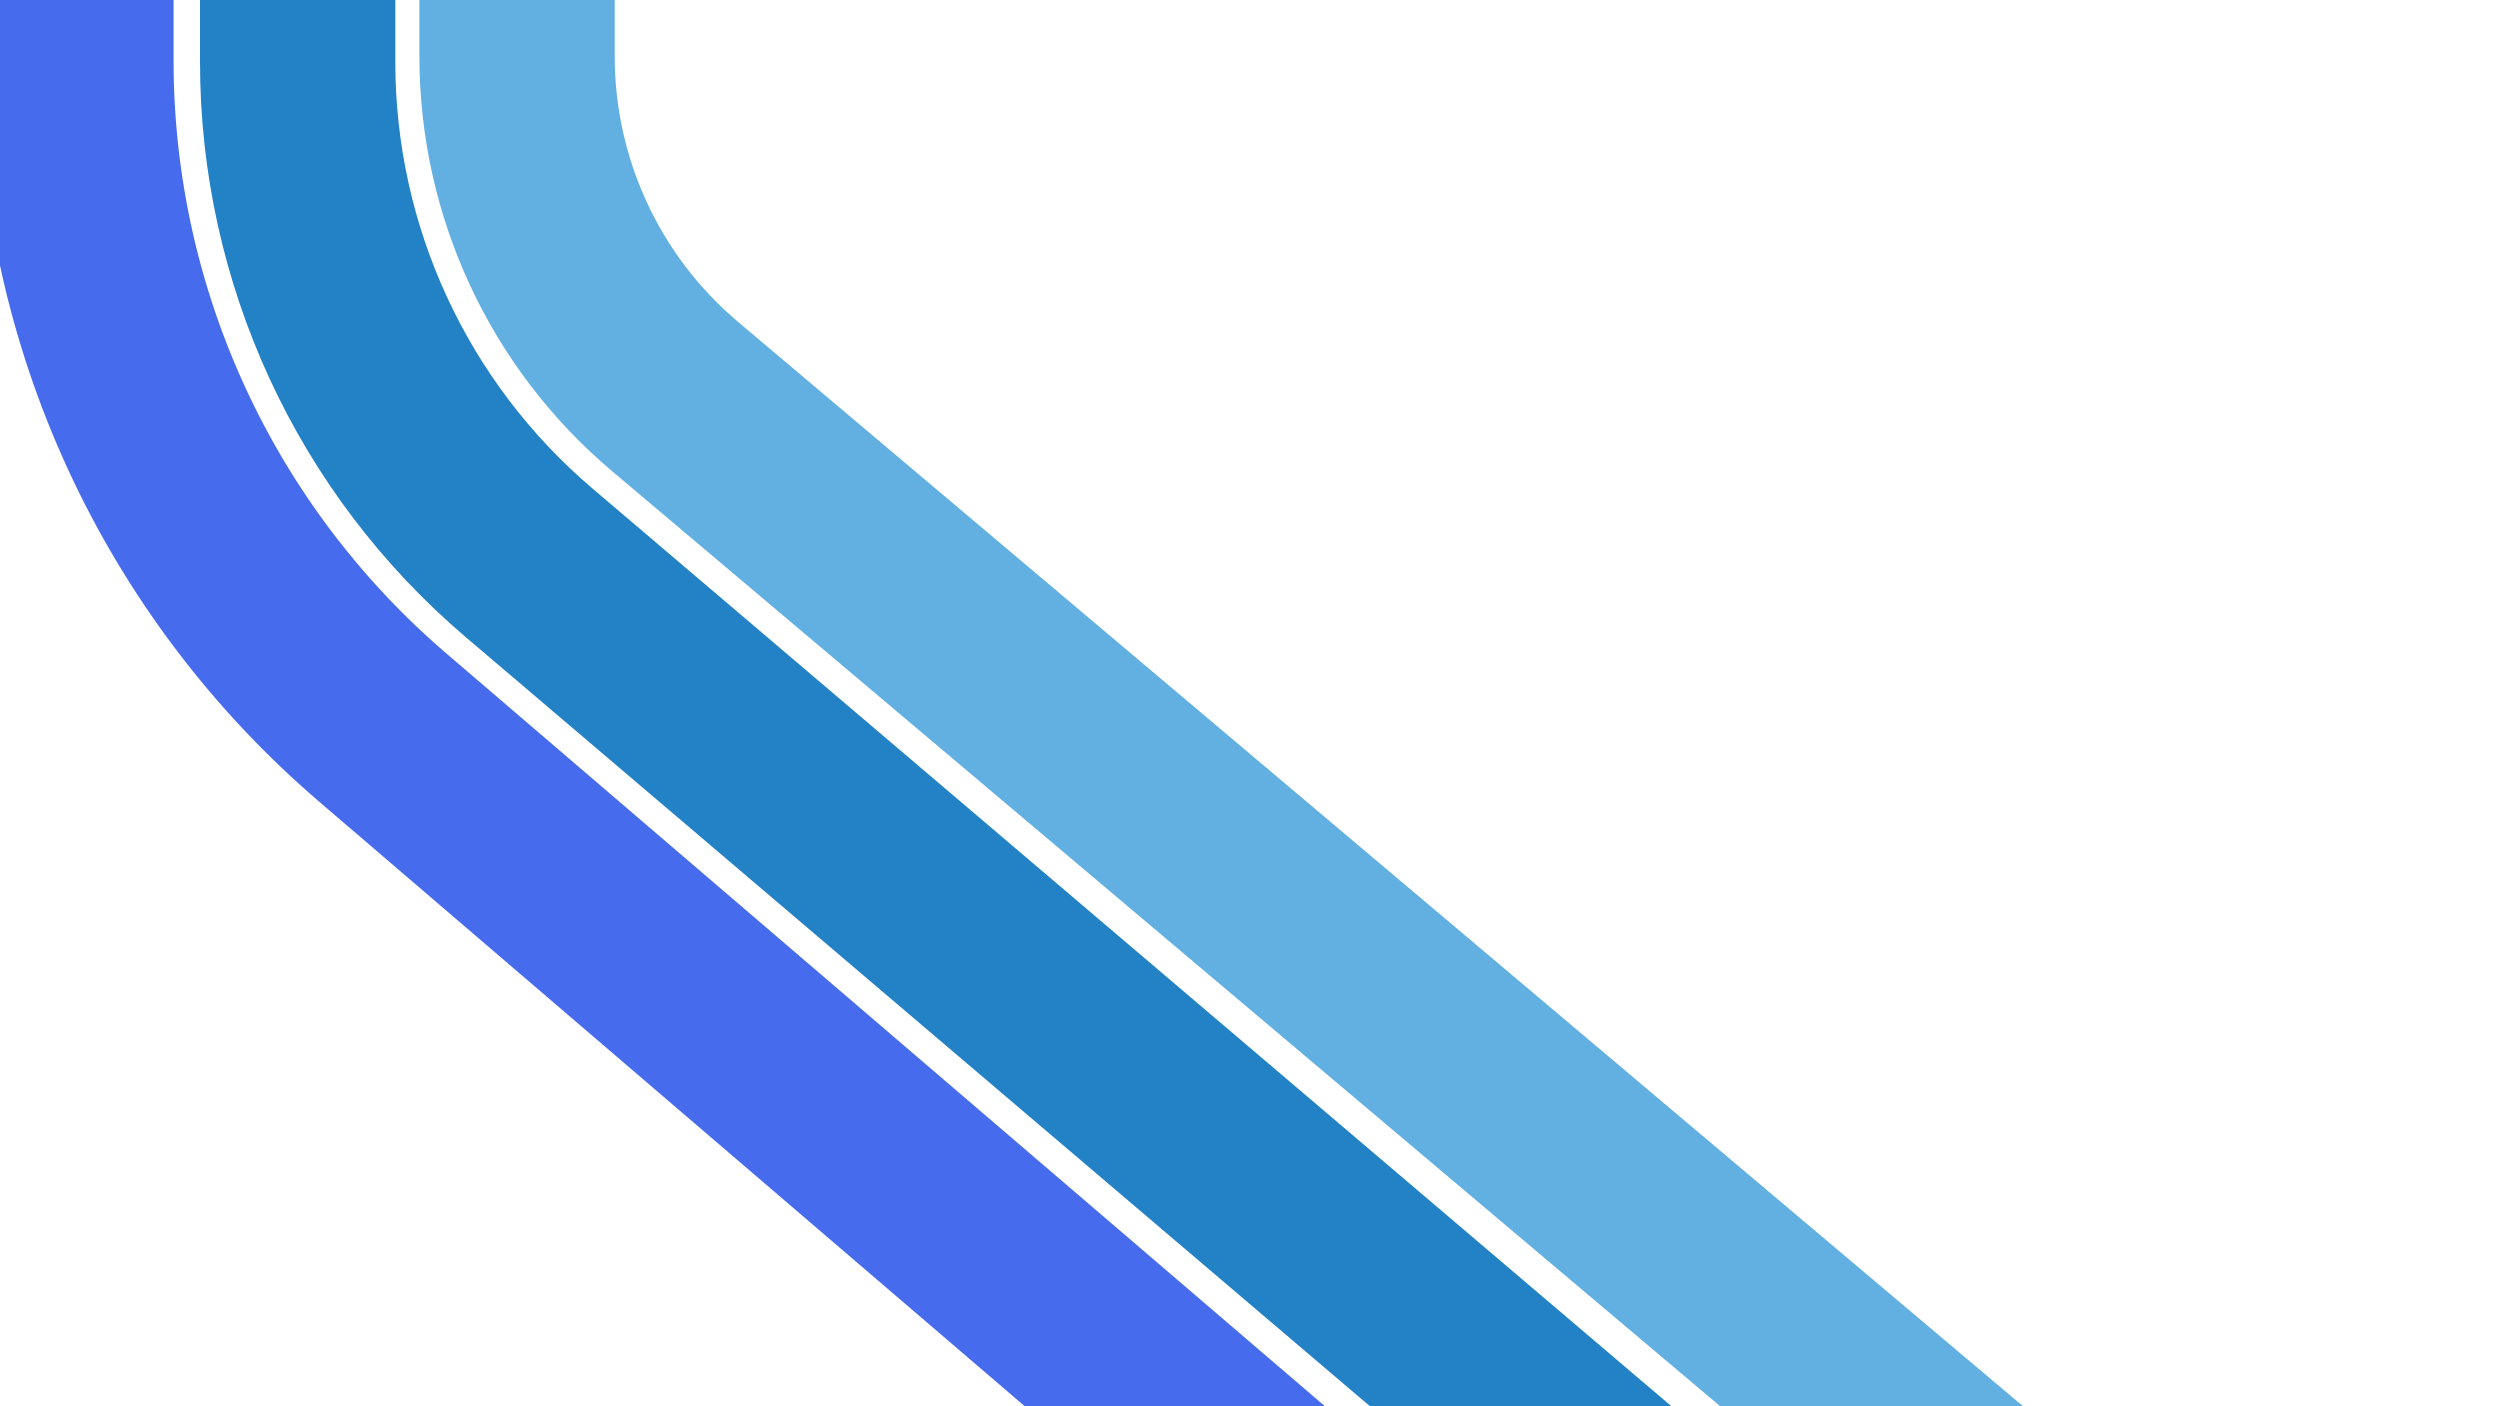
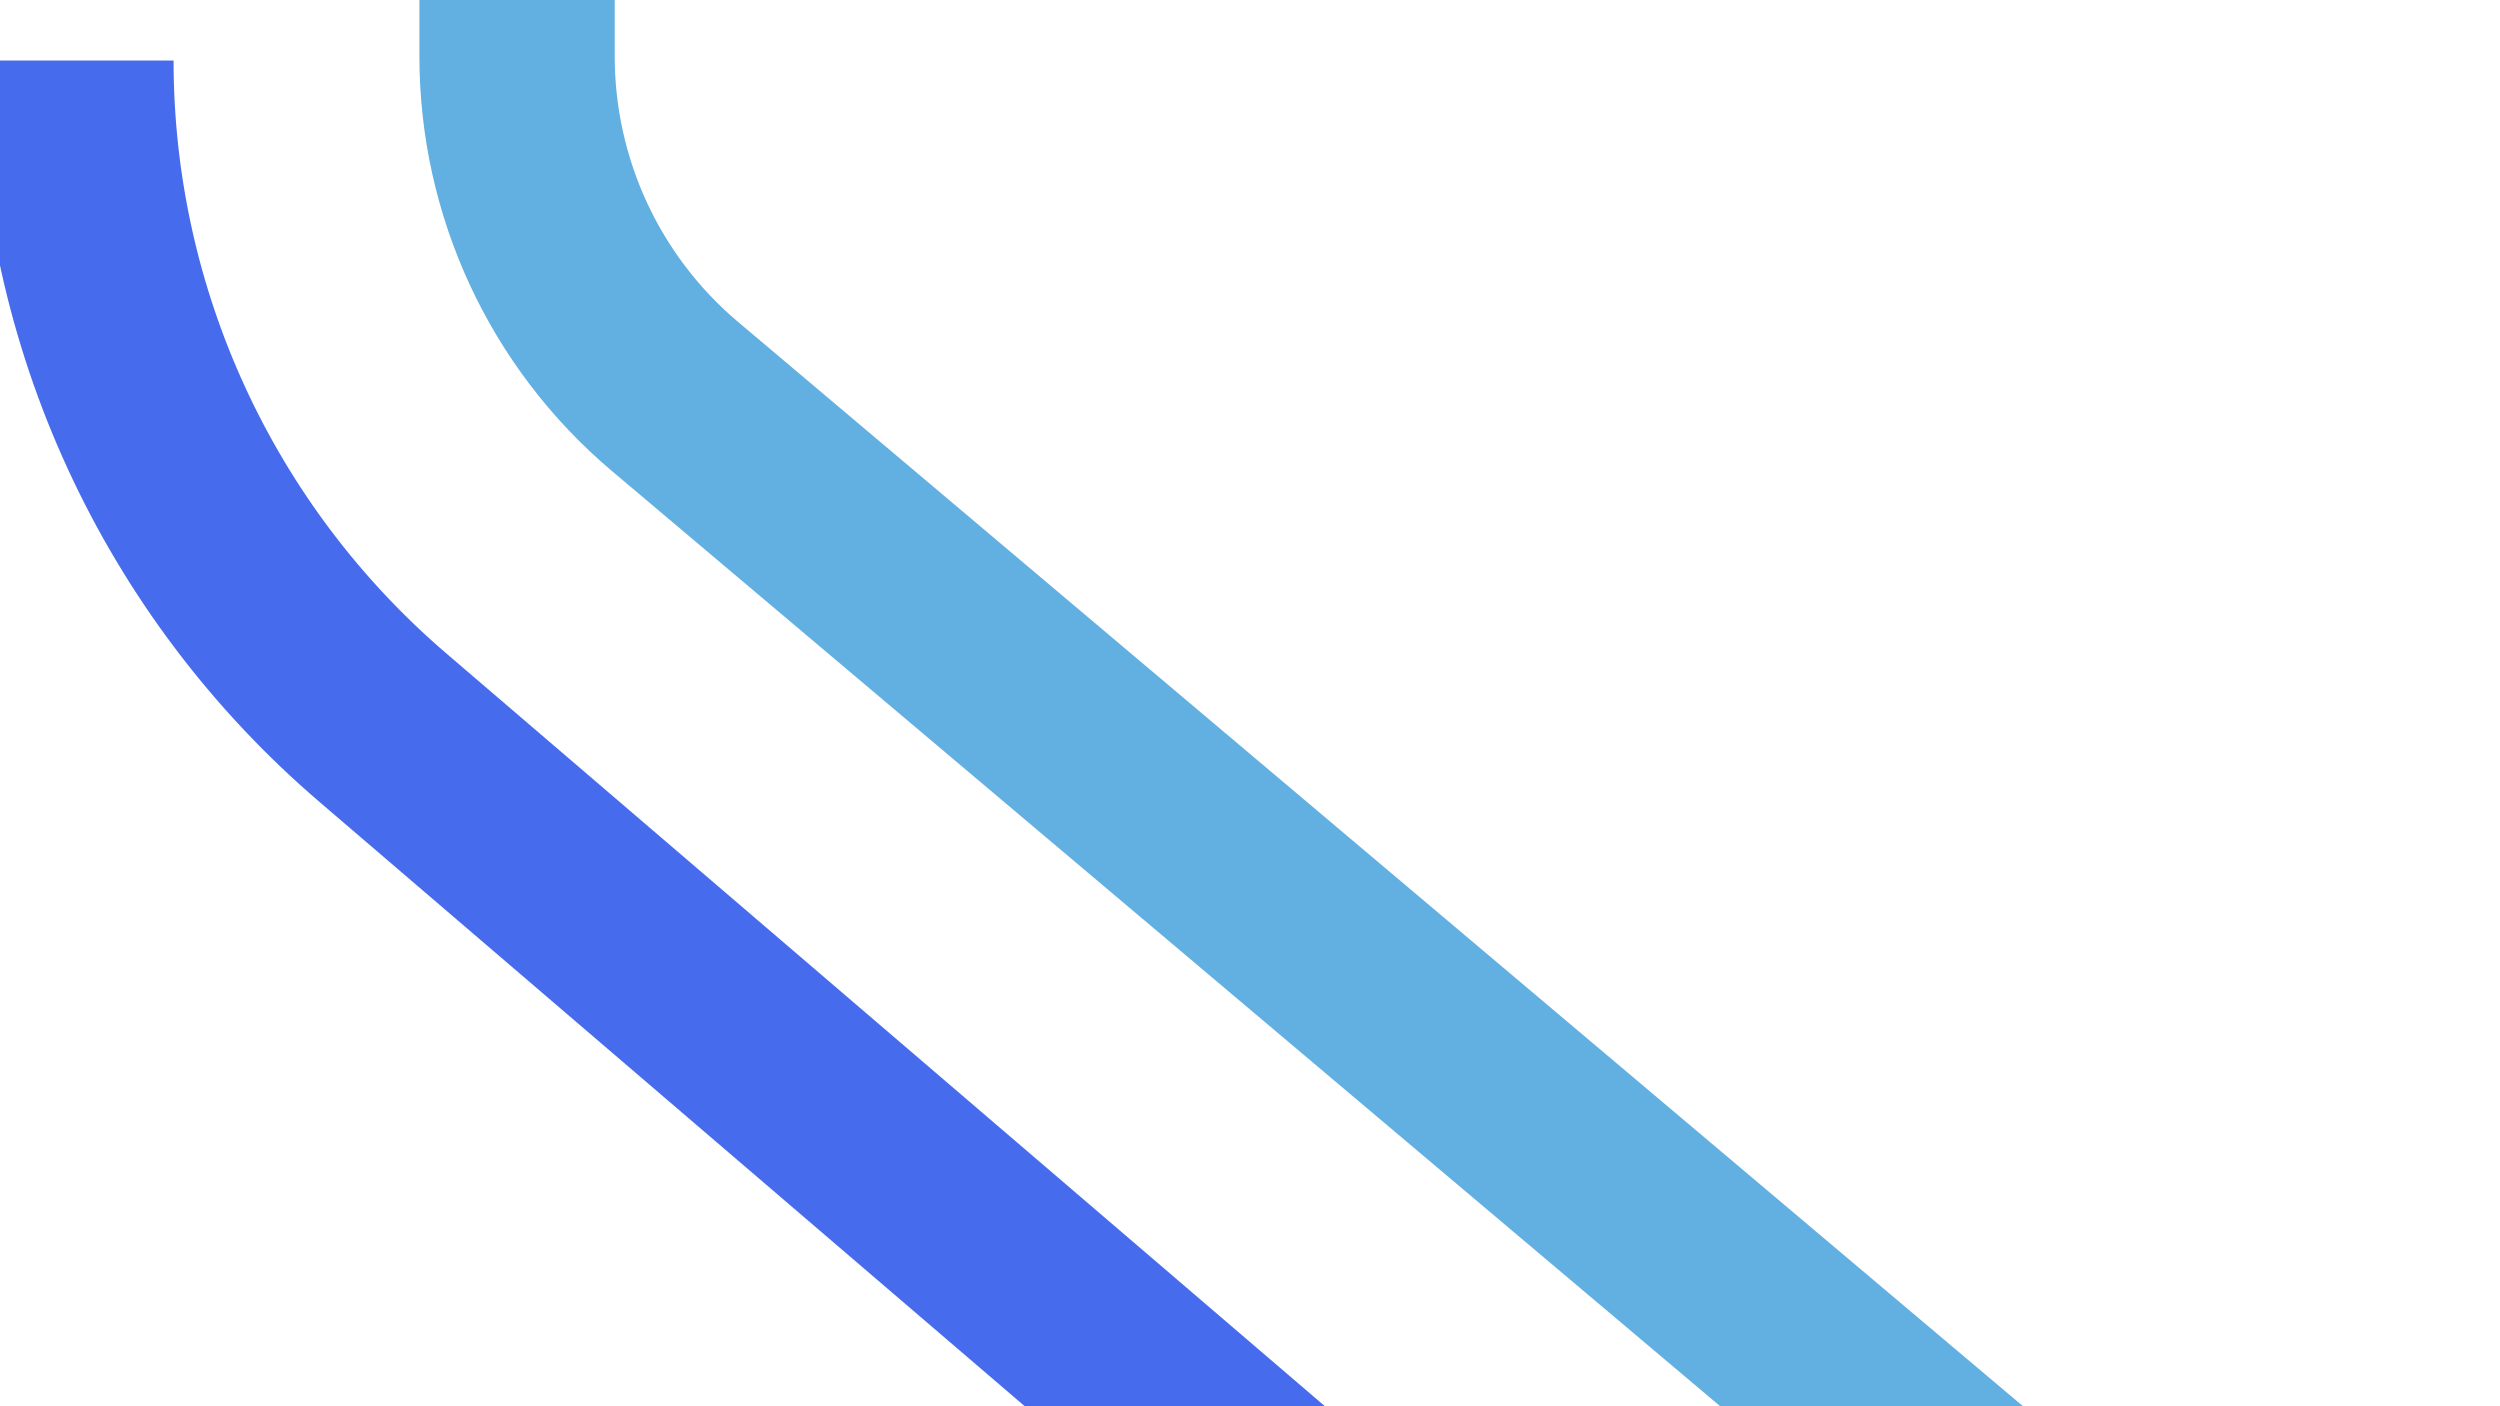
<svg xmlns="http://www.w3.org/2000/svg" version="1.1" baseProfile="tiny" id="Layer_1" x="0px" y="0px" viewBox="0 0 1920 1080" overflow="visible" xml:space="preserve">
  <path fill="none" stroke="#62AFE1" stroke-width="150" stroke-miterlimit="10" d="M1692.9,1295.6L518.4,304.5  c-77-65-121.3-160.6-121.3-261.3v-230.5" />
-   <path fill="none" stroke="#2382C5" stroke-width="150" stroke-miterlimit="10" d="M1491.1,1354.9L406.3,432.2  C293.5,336.2,228.6,195.7,228.6,47.6v-293.7" />
-   <path fill="none" stroke="#466BEC" stroke-width="150" stroke-miterlimit="10" d="M1275.4,1399.7L294,558.8  C144.4,430.6,58.3,243.5,58.3,46.5v-348.6" />
+   <path fill="none" stroke="#466BEC" stroke-width="150" stroke-miterlimit="10" d="M1275.4,1399.7L294,558.8  C144.4,430.6,58.3,243.5,58.3,46.5" />
</svg>